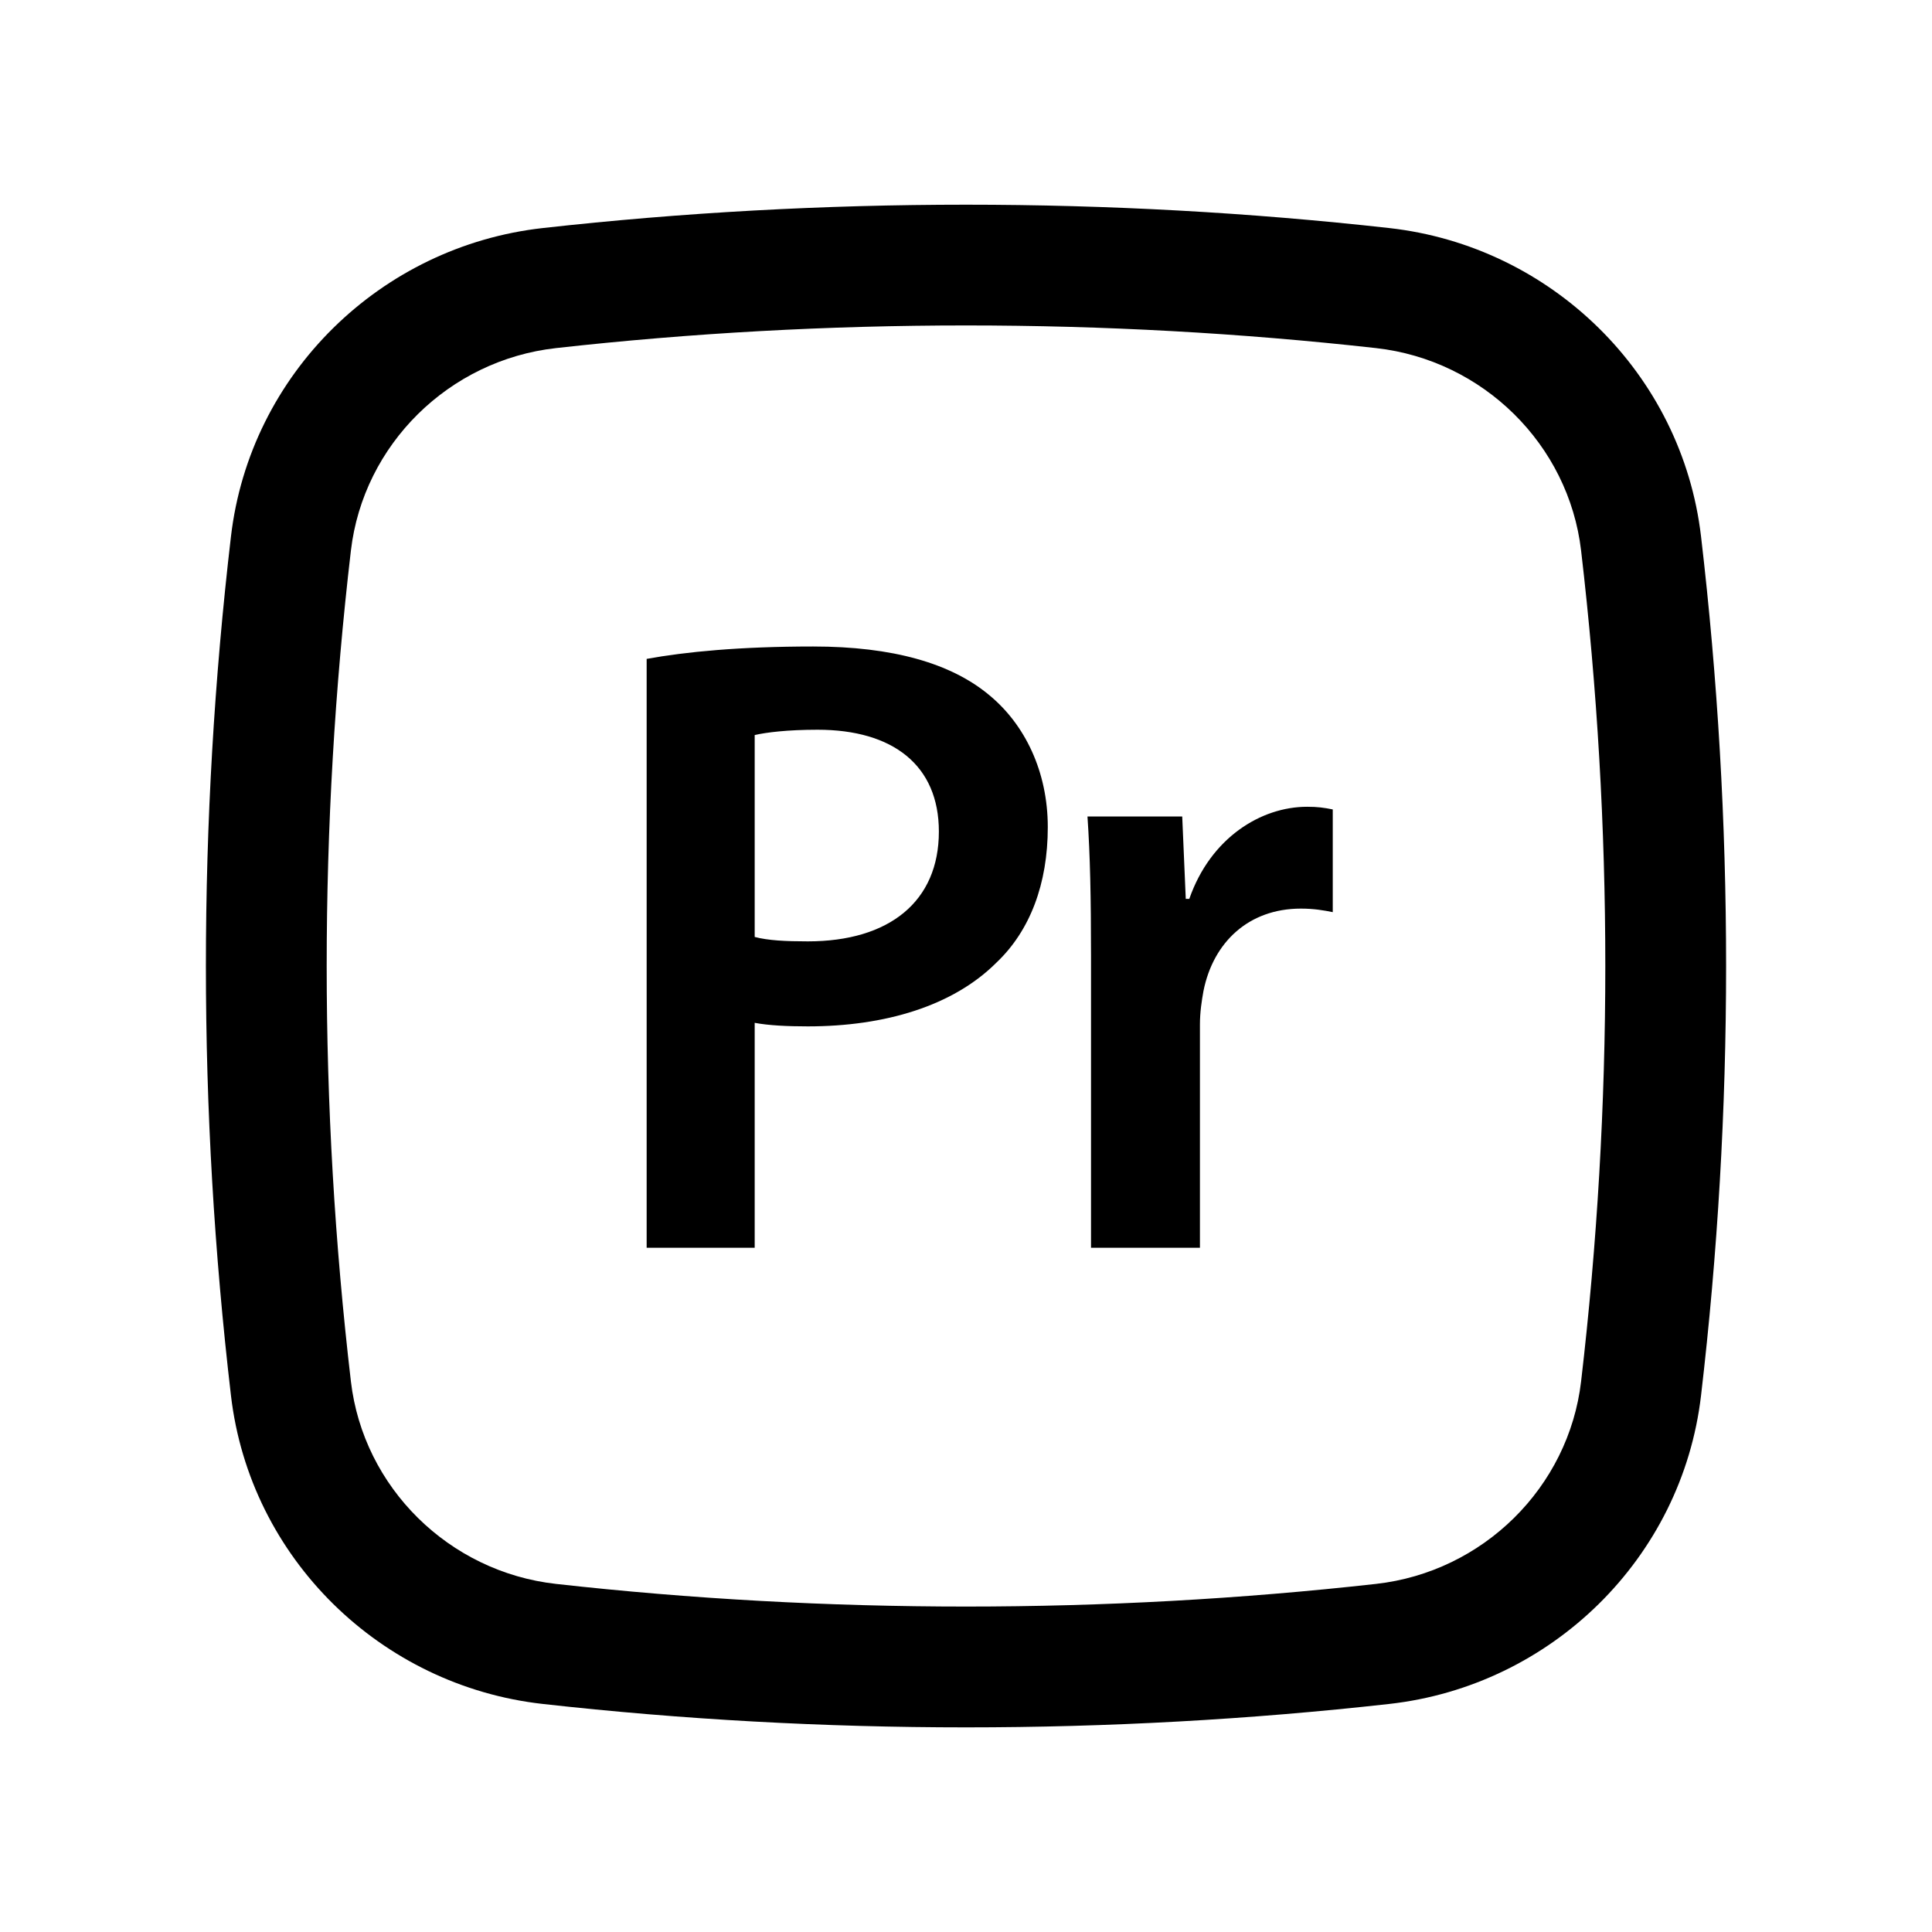
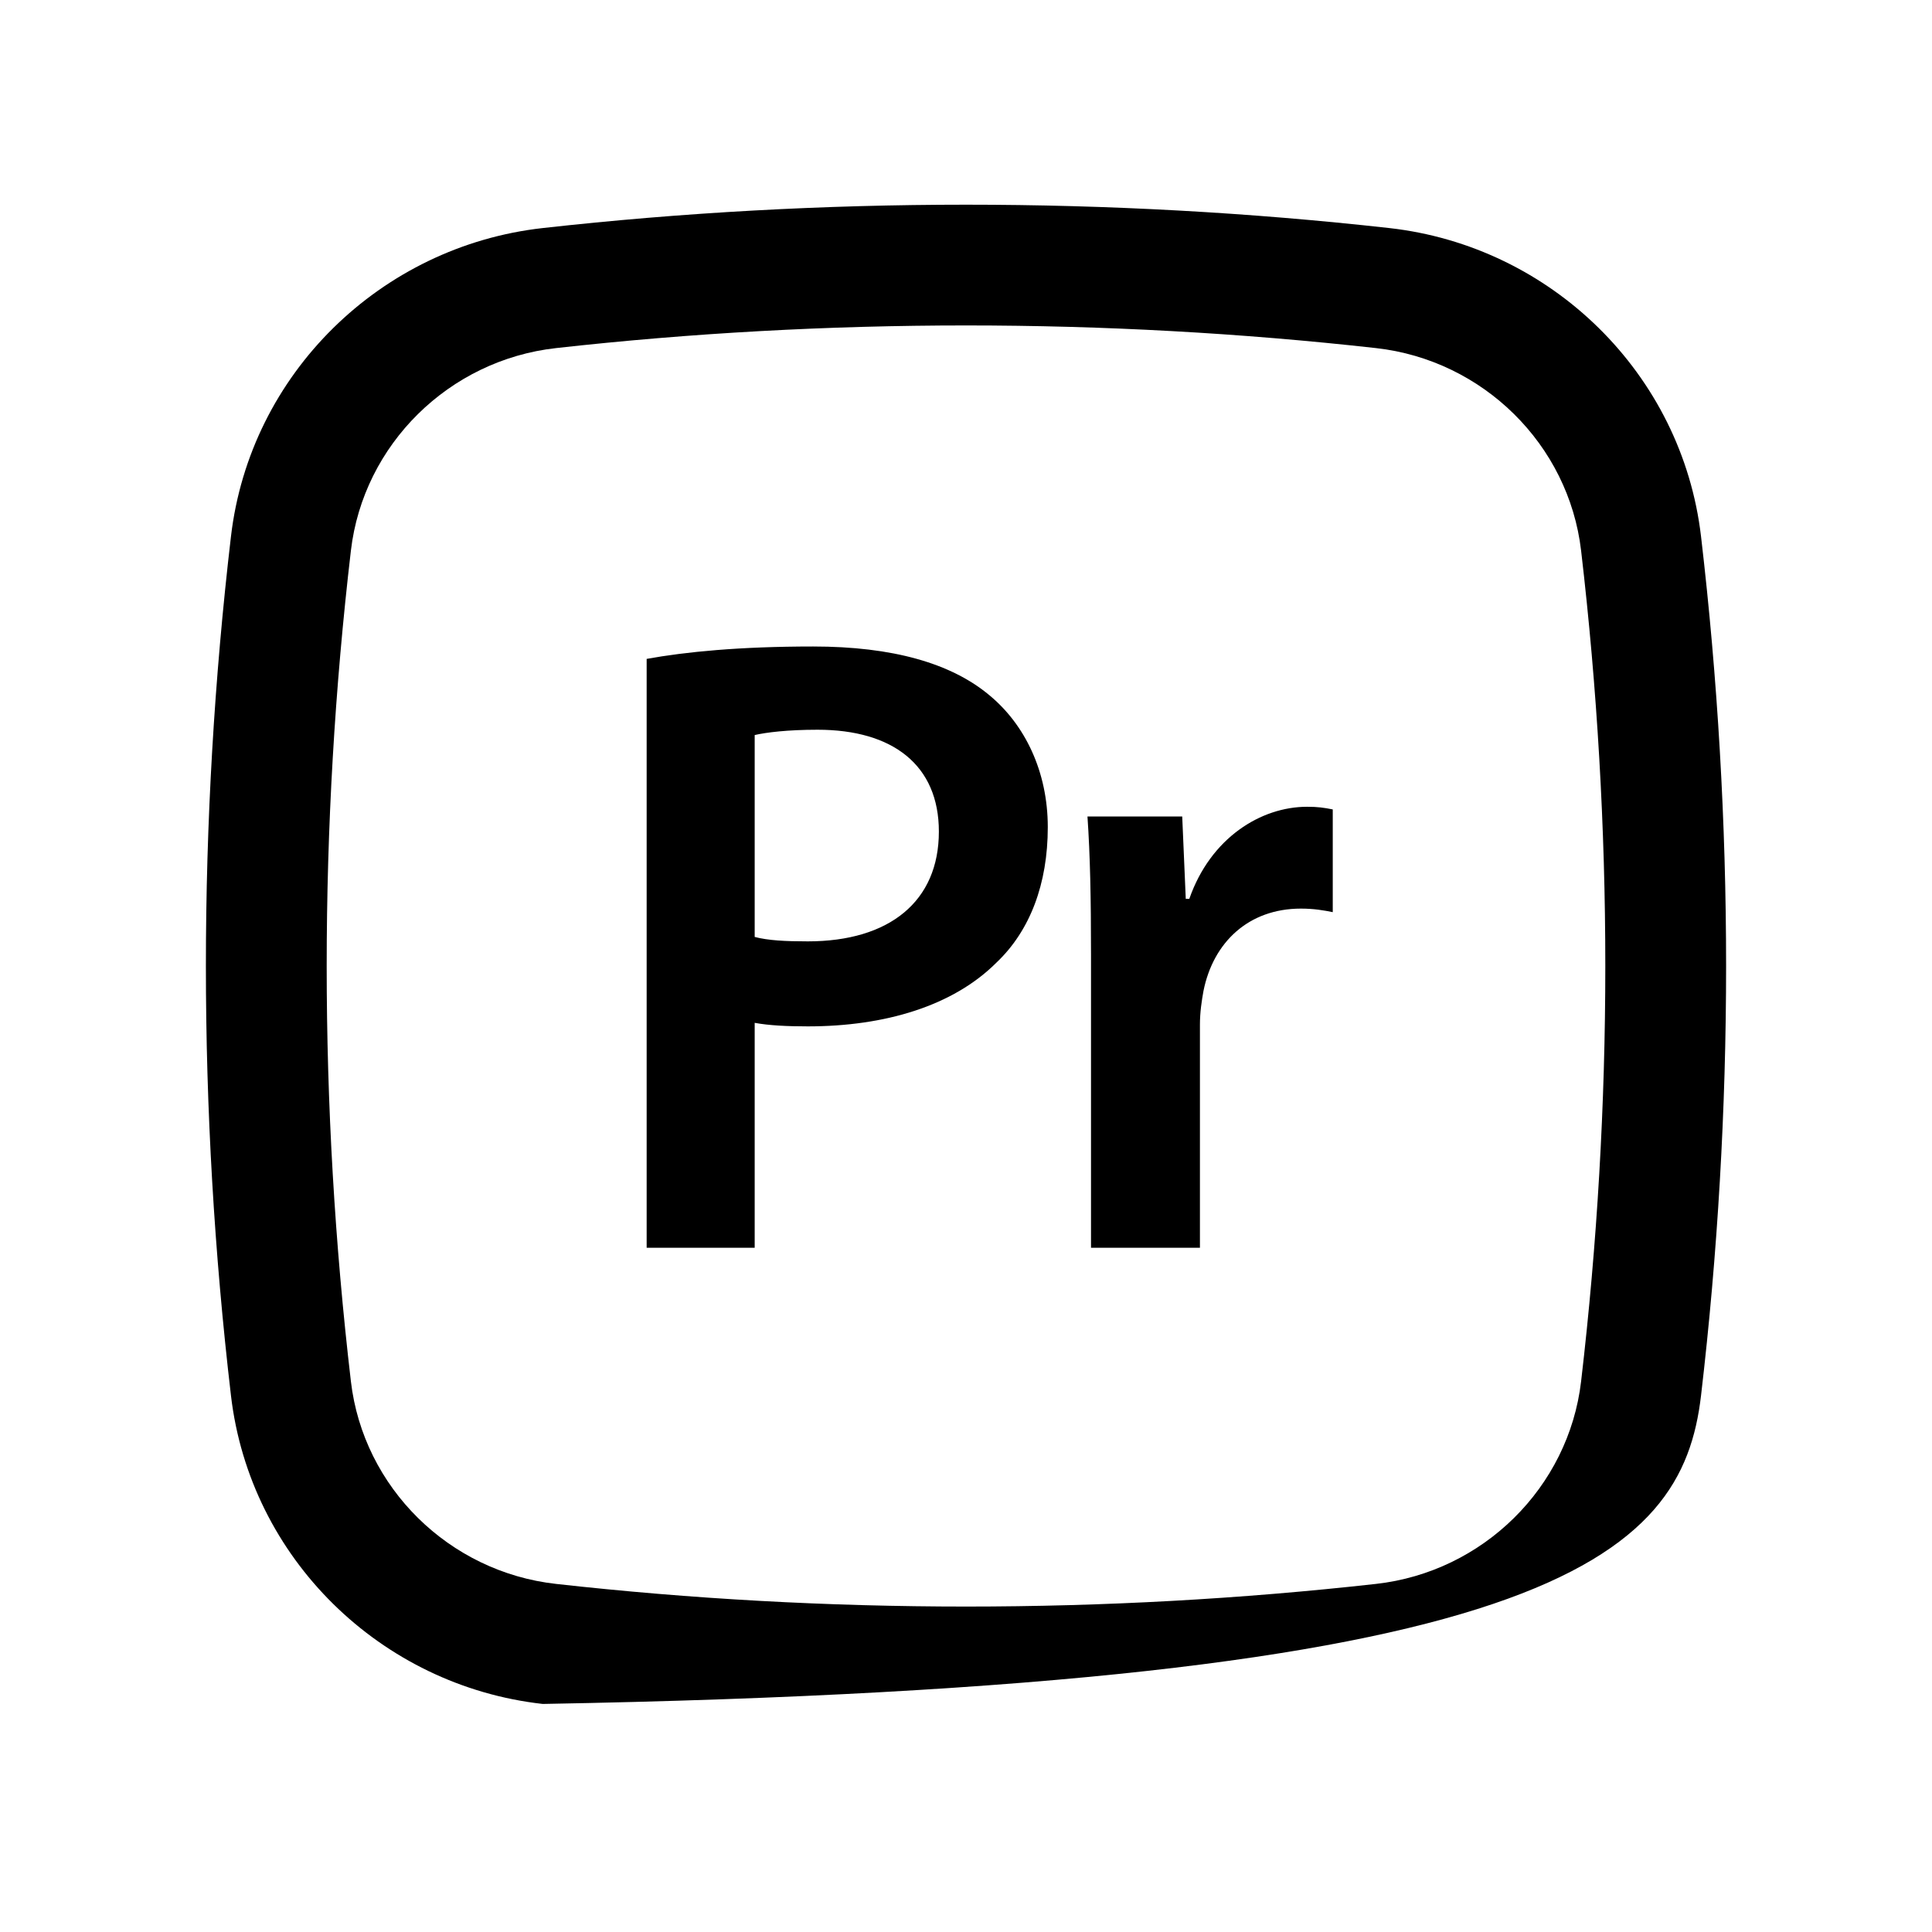
<svg xmlns="http://www.w3.org/2000/svg" width="800px" height="800px" viewBox="0 0 24 24" fill="none">
-   <path fill-rule="evenodd" clip-rule="evenodd" d="M6.908 4.324C10.264 3.949 13.736 3.949 17.092 4.324C18.422 4.472 19.487 5.522 19.641 6.84C20.042 10.268 20.042 13.732 19.641 17.16C19.487 18.478 18.422 19.528 17.092 19.676C13.736 20.051 10.264 20.051 6.908 19.676C5.578 19.528 4.513 18.478 4.359 17.16C3.958 13.732 3.958 10.268 4.359 6.84C4.513 5.522 5.578 4.472 6.908 4.324ZM17.258 2.833C13.792 2.446 10.208 2.446 6.742 2.833C4.73 3.058 3.105 4.643 2.869 6.665C2.454 10.21 2.454 13.79 2.869 17.335C3.105 19.357 4.73 20.942 6.742 21.167C10.208 21.555 13.792 21.555 17.258 21.167C19.27 20.942 20.895 19.357 21.131 17.335C21.546 13.79 21.546 10.21 21.131 6.665C20.895 4.643 19.27 3.058 17.258 2.833ZM9.375 15.5H8.033V8.185C8.517 8.097 9.188 8.031 10.101 8.031C11.091 8.031 11.817 8.24 12.29 8.636C12.73 8.999 13.016 9.582 13.016 10.275C13.016 10.979 12.796 11.562 12.378 11.958C11.839 12.497 10.992 12.75 10.035 12.75C9.782 12.75 9.551 12.739 9.375 12.706V15.5ZM10.156 9.065C9.782 9.065 9.518 9.098 9.375 9.131V11.639C9.54 11.683 9.76 11.694 10.035 11.694C11.047 11.694 11.663 11.199 11.663 10.33C11.663 9.505 11.091 9.065 10.156 9.065ZM14.906 15.5H13.553V11.87C13.553 11.144 13.542 10.627 13.509 10.143H14.686L14.73 11.166H14.774C15.038 10.407 15.665 10.022 16.237 10.022C16.369 10.022 16.446 10.033 16.556 10.055V11.331C16.446 11.309 16.325 11.287 16.16 11.287C15.511 11.287 15.071 11.705 14.95 12.31C14.928 12.431 14.906 12.574 14.906 12.728V15.5Z" fill="#000000" />
+   <path fill-rule="evenodd" clip-rule="evenodd" d="M6.908 4.324C10.264 3.949 13.736 3.949 17.092 4.324C18.422 4.472 19.487 5.522 19.641 6.84C20.042 10.268 20.042 13.732 19.641 17.16C19.487 18.478 18.422 19.528 17.092 19.676C13.736 20.051 10.264 20.051 6.908 19.676C5.578 19.528 4.513 18.478 4.359 17.16C3.958 13.732 3.958 10.268 4.359 6.84C4.513 5.522 5.578 4.472 6.908 4.324ZM17.258 2.833C13.792 2.446 10.208 2.446 6.742 2.833C4.73 3.058 3.105 4.643 2.869 6.665C2.454 10.21 2.454 13.79 2.869 17.335C3.105 19.357 4.73 20.942 6.742 21.167C19.27 20.942 20.895 19.357 21.131 17.335C21.546 13.79 21.546 10.21 21.131 6.665C20.895 4.643 19.27 3.058 17.258 2.833ZM9.375 15.5H8.033V8.185C8.517 8.097 9.188 8.031 10.101 8.031C11.091 8.031 11.817 8.24 12.29 8.636C12.73 8.999 13.016 9.582 13.016 10.275C13.016 10.979 12.796 11.562 12.378 11.958C11.839 12.497 10.992 12.75 10.035 12.75C9.782 12.75 9.551 12.739 9.375 12.706V15.5ZM10.156 9.065C9.782 9.065 9.518 9.098 9.375 9.131V11.639C9.54 11.683 9.76 11.694 10.035 11.694C11.047 11.694 11.663 11.199 11.663 10.33C11.663 9.505 11.091 9.065 10.156 9.065ZM14.906 15.5H13.553V11.87C13.553 11.144 13.542 10.627 13.509 10.143H14.686L14.73 11.166H14.774C15.038 10.407 15.665 10.022 16.237 10.022C16.369 10.022 16.446 10.033 16.556 10.055V11.331C16.446 11.309 16.325 11.287 16.16 11.287C15.511 11.287 15.071 11.705 14.95 12.31C14.928 12.431 14.906 12.574 14.906 12.728V15.5Z" fill="#000000" />
</svg>